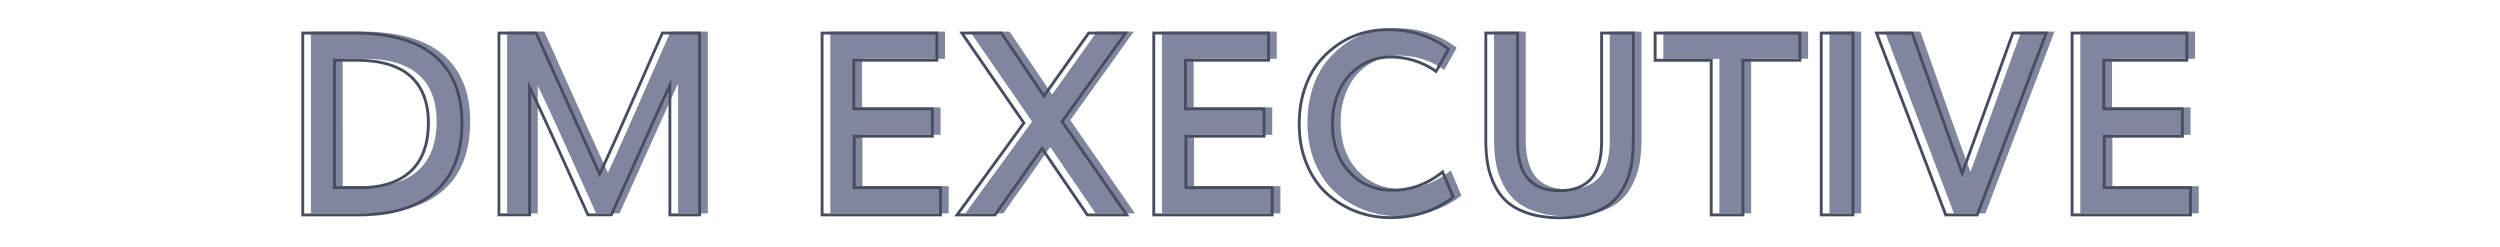
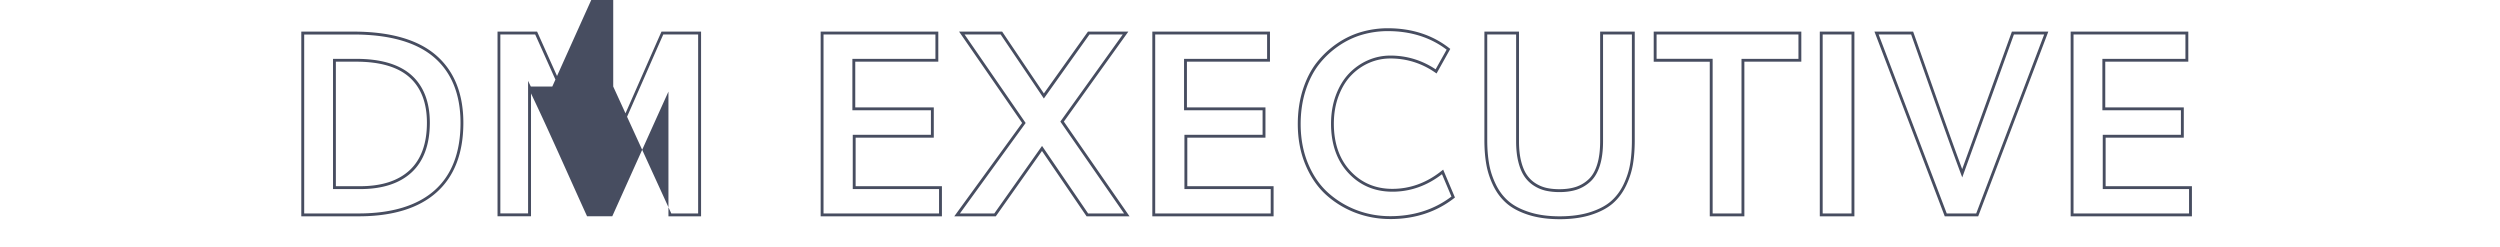
<svg xmlns="http://www.w3.org/2000/svg" id="Capa_1" viewBox="0 0 870 86.11">
  <style>.st0{fill:#80869d}.st1{fill:#474d60}</style>
-   <path class="st0" d="M108.21 74.28V11h17.64c12.66 0 22.12 2.69 28.38 8.06s9.39 13.1 9.39 23.18c0 10.46-3.06 18.41-9.19 23.86-6.13 5.45-15.06 8.17-26.79 8.17h-19.43zm11.04-9.48h8.95c7.65 0 13.52-1.91 17.6-5.74s6.13-9.44 6.13-16.86c0-7.04-2.06-12.42-6.19-16.14-4.13-3.72-10.42-5.58-18.88-5.58h-7.6V64.8zm57.23 9.48V11h12.95c.9 2 4.08 9.08 9.54 21.25s9.65 21.45 12.58 27.86c2.23-4.84 4.53-9.92 6.89-15.23s5.08-11.49 8.17-18.54c3.09-7.04 5.34-12.15 6.76-15.34h12.95v63.27h-10.34v-45.2c-1.54 3.33-8.33 18.4-20.38 45.2h-8.13c-1.51-3.3-3.62-7.99-6.34-14.06-2.72-6.07-5.21-11.57-7.47-16.51-2.26-4.94-4.43-9.57-6.52-13.88v44.46h-10.66zm112.47 0V11h39.94v9.47h-28.9v16.91h27.33v9.52h-27.2v17.9h30.03v9.47h-41.2zm46.97 0l23.25-31.98L337.58 11h13.78l14.78 21.9 15.6-21.9h12.82l-22.08 30.81 22.51 32.46h-13.73l-15.77-23.12-16.34 23.12h-13.23zm68.45 0V11h39.94v9.47h-28.9v16.91h27.33v9.52h-27.2v17.9h30.03v9.47h-41.2zm82.31.95c-4.17 0-8.14-.72-11.91-2.15a31.562 31.562 0 0 1-10.08-6.15c-2.96-2.67-5.31-6.09-7.06-10.28-1.75-4.19-2.63-8.84-2.63-13.97 0-4.29.59-8.25 1.76-11.88 1.17-3.64 2.76-6.72 4.76-9.26 2-2.53 4.32-4.7 6.95-6.5 2.64-1.8 5.42-3.11 8.34-3.95 2.93-.84 5.92-1.26 9-1.26 8.29 0 15.33 2.28 21.12 6.82l-4.3 7.69c-4.81-3.33-10.11-5-15.91-5-2.69 0-5.25.54-7.67 1.61a19.922 19.922 0 0 0-6.41 4.52c-1.85 1.94-3.33 4.39-4.43 7.34-1.1 2.96-1.65 6.2-1.65 9.73 0 6.98 1.97 12.59 5.91 16.82 3.94 4.23 8.92 6.35 14.95 6.35 6.34 0 12.17-2.13 17.47-6.39l3.69 8.73c-6.14 4.79-13.44 7.18-21.9 7.18zm58.92.05c-4.06 0-7.62-.49-10.69-1.48-3.07-.98-5.54-2.28-7.41-3.89-1.87-1.61-3.38-3.61-4.54-6-1.16-2.39-1.96-4.83-2.39-7.32-.43-2.49-.65-5.27-.65-8.34V11h11.04v37.72c0 2.61.25 4.91.74 6.91s1.17 3.64 2.02 4.91c.85 1.28 1.91 2.32 3.17 3.13s2.59 1.38 4 1.7c1.41.32 2.96.48 4.67.48 2.2 0 4.15-.28 5.84-.83 1.7-.55 3.22-1.46 4.58-2.72 1.36-1.26 2.4-3.03 3.13-5.32.72-2.29 1.09-5.06 1.09-8.3V11h11.04v37.29c0 3.04-.2 5.79-.61 8.26-.41 2.46-1.18 4.9-2.32 7.3-1.15 2.41-2.64 4.42-4.5 6.04-1.85 1.62-4.32 2.93-7.41 3.91-3.08.99-6.68 1.48-10.8 1.48zm52.76-1v-53.8h-19.51V11h50.37v9.47H609.4v53.8h-11.04zm38.29 0V11h11.04v63.27h-11.04zm43.32 0L655.9 11h12.39c.64 1.8 3.11 8.79 7.41 20.99 4.3 12.2 7.64 21.47 10.02 27.81 2.52-6.92 8.4-23.19 17.64-48.8h11.6l-24.03 63.27h-10.96zm43.98 0V11h39.94v9.47h-28.9v16.91h27.33v9.52h-27.2v17.9h30.03v9.47h-41.2z" />
  <g>
-     <path class="st1" d="M124.78 75.28h-19.93V11h18.14c12.72 0 22.38 2.75 28.7 8.18 6.34 5.45 9.56 13.38 9.56 23.56 0 10.56-3.15 18.71-9.36 24.23-6.18 5.52-15.31 8.31-27.11 8.31zm-18.93-1h18.93c11.55 0 20.46-2.71 26.46-8.04 5.99-5.32 9.02-13.22 9.02-23.48 0-9.88-3.1-17.56-9.21-22.81-6.14-5.27-15.57-7.94-28.05-7.94h-17.14v62.27zm19.49-8.48h-9.45V20.48H124c8.55 0 15.01 1.92 19.22 5.71 4.22 3.8 6.36 9.36 6.36 16.52 0 7.53-2.11 13.32-6.29 17.23-4.17 3.89-10.21 5.86-17.95 5.86zm-8.45-1h8.45c7.48 0 13.29-1.88 17.26-5.6 3.96-3.71 5.97-9.26 5.97-16.5 0-6.86-2.03-12.17-6.03-15.77-4.02-3.62-10.26-5.46-18.55-5.46h-7.11V64.8zm127.07 10.48h-11.34v-43.4c-2.57 5.65-8.96 19.84-19.42 43.1l-.13.29h-8.77l-.13-.29c-1.51-3.3-3.62-7.99-6.35-14.06-2.72-6.07-5.21-11.57-7.47-16.51a790.41 790.41 0 0 0-5.56-11.9v42.76h-11.65V11h13.77l9.67 21.54c5.16 11.49 9.23 20.52 12.13 26.86 2.08-4.52 4.24-9.3 6.43-14.24 2.36-5.32 5.08-11.49 8.17-18.53 3.09-7.04 5.34-12.15 6.76-15.34l.13-.3h13.77v64.29zm-10.35-1h9.34V12h-12.13c-1.43 3.2-3.63 8.22-6.62 15.04-3.09 7.04-5.81 13.22-8.17 18.54-2.36 5.3-4.67 10.43-6.89 15.24l-.46.99-.45-.99c-2.92-6.38-7.15-15.75-12.58-27.86L186.25 12h-12.13v62.27h9.65V28.14l.95 1.97c2.07 4.29 4.27 8.96 6.52 13.89 2.26 4.94 4.75 10.45 7.48 16.52 2.64 5.89 4.71 10.48 6.21 13.76h7.48c12.09-26.89 18.72-41.58 20.25-44.9l.95-2.07v46.97zm94.18 1h-42.2V11h40.94v10.47h-28.9v15.91h27.33V47.9h-27.2v16.9h30.03v10.48zm-41.2-1h40.2V65.8h-30.03V46.9h27.2v-8.52h-27.33v-17.9h28.9V12h-38.94v62.28zm106.49 1h-14.95l-15.52-22.74-16.07 22.74h-14.45l23.62-32.49L333.76 11h14.99l14.52 21.52L378.61 11h14.05l-22.44 31.32 22.86 32.96zm-14.42-1h12.51L369 42.31 390.72 12h-11.59l-15.87 22.28L348.23 12h-12.56l21.26 30.8-22.88 31.48h11.97l16.61-23.5 16.03 23.5zm64.55 1h-42.2V11h40.94v10.47h-28.9v15.91h27.33V47.9h-27.2v16.9h30.03v10.48zm-41.2-1h40.2V65.8h-30.03V46.9h27.2v-8.52h-27.33v-17.9h28.9V12h-38.94v62.28zm81.81 1.95c-4.21 0-8.28-.73-12.09-2.18a32.543 32.543 0 0 1-10.24-6.24c-3-2.71-5.42-6.22-7.19-10.46-1.77-4.23-2.67-8.99-2.67-14.17 0-4.32.6-8.37 1.78-12.04 1.19-3.67 2.81-6.84 4.84-9.41a32.03 32.03 0 0 1 7.06-6.6c2.67-1.82 5.52-3.17 8.49-4.02a33.06 33.06 0 0 1 9.13-1.28c8.36 0 15.57 2.33 21.43 6.93l.34.26-4.78 8.55-.45-.31c-4.7-3.26-9.96-4.91-15.62-4.91-2.61 0-5.12.53-7.47 1.56a19.47 19.47 0 0 0-6.25 4.41c-1.8 1.88-3.25 4.3-4.33 7.17-1.08 2.88-1.62 6.1-1.62 9.56 0 6.82 1.94 12.36 5.78 16.48 3.82 4.11 8.73 6.19 14.58 6.19 6.2 0 11.97-2.11 17.16-6.28l.52-.41 4.1 9.7-.3.24c-6.2 4.82-13.67 7.26-22.2 7.26zm-.87-65.4c-3.01 0-5.99.42-8.86 1.24-2.86.82-5.62 2.13-8.2 3.89a30.94 30.94 0 0 0-6.84 6.39c-1.95 2.48-3.53 5.54-4.68 9.1-1.15 3.57-1.74 7.52-1.74 11.73 0 5.04.87 9.67 2.59 13.78 1.71 4.1 4.05 7.5 6.94 10.1a31.54 31.54 0 0 0 9.92 6.05c3.69 1.41 7.64 2.12 11.73 2.12 8.17 0 15.33-2.3 21.29-6.83l-3.29-7.78c-5.23 4.04-11.04 6.09-17.26 6.09-6.14 0-11.3-2.19-15.31-6.5-4.01-4.3-6.04-10.08-6.04-17.16 0-3.58.57-6.91 1.68-9.91 1.12-3 2.65-5.53 4.54-7.52 1.89-1.98 4.1-3.54 6.57-4.63 2.47-1.09 5.12-1.65 7.87-1.65 5.69 0 10.98 1.61 15.74 4.78l3.83-6.84c-5.63-4.28-12.51-6.45-20.48-6.45zm59.8 65.45c-4.09 0-7.74-.51-10.84-1.5-3.12-1-5.67-2.34-7.58-3.99-1.91-1.65-3.48-3.72-4.67-6.16-1.17-2.42-1.99-4.93-2.43-7.46-.44-2.51-.66-5.35-.66-8.43V11h12.04v38.22c0 2.56.24 4.84.72 6.79.48 1.93 1.13 3.53 1.95 4.75.81 1.21 1.83 2.22 3.03 2.99 1.2.78 2.5 1.32 3.84 1.63 1.36.31 2.9.46 4.56.46 2.14 0 4.05-.27 5.69-.8a11.8 11.8 0 0 0 4.4-2.61c1.29-1.19 2.3-2.91 2.99-5.11.71-2.23 1.06-4.97 1.06-8.15V11h12.04v37.79c0 3.05-.21 5.86-.62 8.34-.41 2.5-1.21 5-2.37 7.43-1.17 2.45-2.72 4.54-4.62 6.2s-4.45 3.01-7.59 4.01c-3.11 1-6.8 1.51-10.94 1.51zM517.56 12v36.74c0 3.03.22 5.8.65 8.26.42 2.44 1.21 4.86 2.35 7.19 1.12 2.32 2.61 4.28 4.42 5.84 1.81 1.56 4.24 2.83 7.24 3.79 3.01.97 6.55 1.46 10.54 1.46 4.04 0 7.62-.49 10.65-1.46 3-.96 5.44-2.24 7.23-3.81 1.79-1.57 3.27-3.55 4.38-5.88 1.12-2.35 1.89-4.76 2.28-7.17.4-2.43.6-5.18.6-8.18V12h-10.04v37.18c0 3.28-.37 6.12-1.11 8.45-.75 2.36-1.85 4.23-3.27 5.54-1.41 1.3-3.01 2.25-4.77 2.83-1.74.56-3.76.85-6 .85-1.74 0-3.35-.17-4.78-.49-1.46-.33-2.86-.92-4.16-1.76-1.31-.84-2.43-1.94-3.32-3.27-.88-1.32-1.59-3.02-2.09-5.07-.5-2.03-.75-4.39-.75-7.03V12h-10.05zm89.48 63.28H595v-53.8h-19.51V11h51.37v10.47h-19.82v53.81zm-11.04-1h10.04v-53.8h19.82V12h-49.37v8.47H596v53.81zm49.33 1h-12.04V11h12.04v64.28zm-11.04-1h10.04V12h-10.04v62.28zm54.12 1h-11.64L652.31 11h13.46l.12.33c.64 1.8 3.11 8.79 7.41 20.99 4.01 11.35 7.21 20.27 9.54 26.53 2.74-7.53 8.51-23.5 17.18-47.53l.12-.33h12.68l-24.41 64.29zm-10.95-1h10.26L711.37 12h-10.53c-9.13 25.29-15.02 41.6-17.52 48.47l-.46 1.27-.48-1.27c-2.36-6.31-5.73-15.67-10.02-27.82-4.07-11.54-6.5-18.43-7.29-20.66h-11.31l23.7 62.29zm85.33 1h-42.2V11h40.94v10.47h-28.9v15.91h27.33V47.9h-27.2v16.9h30.03v10.48zm-41.2-1h40.2V65.8h-30.03V46.9h27.2v-8.52h-27.33v-17.9h28.9V12h-38.94v62.28z" />
+     <path class="st1" d="M124.78 75.28h-19.93V11h18.14c12.72 0 22.38 2.75 28.7 8.18 6.34 5.45 9.56 13.38 9.56 23.56 0 10.56-3.15 18.71-9.36 24.23-6.18 5.52-15.31 8.31-27.11 8.31zm-18.93-1h18.93c11.55 0 20.46-2.71 26.46-8.04 5.99-5.32 9.02-13.22 9.02-23.48 0-9.88-3.1-17.56-9.21-22.81-6.14-5.27-15.57-7.94-28.05-7.94h-17.14v62.27zm19.49-8.48h-9.45V20.48H124c8.55 0 15.01 1.92 19.22 5.71 4.22 3.8 6.36 9.36 6.36 16.52 0 7.53-2.11 13.32-6.29 17.23-4.17 3.89-10.21 5.86-17.95 5.86zm-8.45-1h8.45c7.48 0 13.29-1.88 17.26-5.6 3.96-3.71 5.97-9.26 5.97-16.5 0-6.86-2.03-12.17-6.03-15.77-4.02-3.62-10.26-5.46-18.55-5.46h-7.11V64.8zm127.07 10.48h-11.34v-43.4c-2.57 5.65-8.96 19.84-19.42 43.1l-.13.29h-8.77l-.13-.29c-1.51-3.3-3.62-7.99-6.35-14.06-2.72-6.07-5.21-11.57-7.47-16.51a790.41 790.41 0 0 0-5.56-11.9v42.76h-11.65V11h13.77l9.67 21.54c5.16 11.49 9.23 20.52 12.13 26.86 2.08-4.52 4.24-9.3 6.43-14.24 2.36-5.32 5.08-11.49 8.17-18.53 3.09-7.04 5.34-12.15 6.76-15.34l.13-.3h13.77v64.29zm-10.35-1h9.34V12h-12.13c-1.43 3.2-3.63 8.22-6.62 15.04-3.09 7.04-5.81 13.22-8.17 18.54-2.36 5.3-4.67 10.43-6.89 15.24l-.46.99-.45-.99c-2.92-6.38-7.15-15.75-12.58-27.86L186.25 12h-12.13v62.27h9.65V28.14l.95 1.97h7.48c12.09-26.89 18.72-41.58 20.25-44.9l.95-2.07v46.97zm94.18 1h-42.2V11h40.94v10.47h-28.9v15.91h27.33V47.9h-27.2v16.9h30.03v10.48zm-41.2-1h40.2V65.8h-30.03V46.9h27.2v-8.52h-27.33v-17.9h28.9V12h-38.94v62.28zm106.49 1h-14.95l-15.52-22.74-16.07 22.74h-14.45l23.62-32.49L333.76 11h14.99l14.52 21.52L378.61 11h14.05l-22.44 31.32 22.86 32.96zm-14.42-1h12.51L369 42.31 390.72 12h-11.59l-15.87 22.28L348.23 12h-12.56l21.26 30.8-22.88 31.48h11.97l16.61-23.5 16.03 23.5zm64.55 1h-42.2V11h40.94v10.47h-28.9v15.91h27.33V47.9h-27.2v16.9h30.03v10.48zm-41.2-1h40.2V65.8h-30.03V46.9h27.2v-8.52h-27.33v-17.9h28.9V12h-38.94v62.28zm81.81 1.95c-4.21 0-8.28-.73-12.09-2.18a32.543 32.543 0 0 1-10.24-6.24c-3-2.71-5.42-6.22-7.19-10.46-1.77-4.23-2.67-8.99-2.67-14.17 0-4.32.6-8.37 1.78-12.04 1.19-3.67 2.81-6.84 4.84-9.41a32.03 32.03 0 0 1 7.06-6.6c2.67-1.82 5.52-3.17 8.49-4.02a33.06 33.06 0 0 1 9.13-1.28c8.36 0 15.57 2.33 21.43 6.93l.34.26-4.78 8.55-.45-.31c-4.7-3.26-9.96-4.91-15.62-4.91-2.61 0-5.12.53-7.47 1.56a19.47 19.47 0 0 0-6.25 4.41c-1.8 1.88-3.25 4.3-4.33 7.17-1.08 2.88-1.62 6.1-1.62 9.56 0 6.82 1.94 12.36 5.78 16.48 3.82 4.11 8.73 6.19 14.58 6.19 6.2 0 11.97-2.11 17.16-6.28l.52-.41 4.1 9.7-.3.24c-6.2 4.82-13.67 7.26-22.2 7.26zm-.87-65.4c-3.01 0-5.99.42-8.86 1.24-2.86.82-5.62 2.13-8.2 3.89a30.94 30.94 0 0 0-6.84 6.39c-1.95 2.48-3.53 5.54-4.68 9.1-1.15 3.57-1.74 7.52-1.74 11.73 0 5.04.87 9.67 2.59 13.78 1.71 4.1 4.05 7.5 6.94 10.1a31.54 31.54 0 0 0 9.92 6.05c3.69 1.41 7.64 2.12 11.73 2.12 8.17 0 15.33-2.3 21.29-6.83l-3.29-7.78c-5.23 4.04-11.04 6.09-17.26 6.09-6.14 0-11.3-2.19-15.31-6.5-4.01-4.3-6.04-10.08-6.04-17.16 0-3.58.57-6.91 1.68-9.91 1.12-3 2.65-5.53 4.54-7.52 1.89-1.98 4.1-3.54 6.57-4.63 2.47-1.09 5.12-1.65 7.87-1.65 5.69 0 10.98 1.61 15.74 4.78l3.83-6.84c-5.63-4.28-12.51-6.45-20.48-6.45zm59.8 65.45c-4.09 0-7.74-.51-10.84-1.5-3.12-1-5.67-2.34-7.58-3.99-1.91-1.65-3.48-3.72-4.67-6.16-1.17-2.42-1.99-4.93-2.43-7.46-.44-2.51-.66-5.35-.66-8.43V11h12.04v38.22c0 2.56.24 4.84.72 6.79.48 1.93 1.13 3.53 1.95 4.75.81 1.21 1.83 2.22 3.03 2.99 1.2.78 2.5 1.32 3.84 1.63 1.36.31 2.9.46 4.56.46 2.14 0 4.05-.27 5.69-.8a11.8 11.8 0 0 0 4.4-2.61c1.29-1.19 2.3-2.91 2.99-5.11.71-2.23 1.06-4.97 1.06-8.15V11h12.04v37.79c0 3.05-.21 5.86-.62 8.34-.41 2.5-1.21 5-2.37 7.43-1.17 2.45-2.72 4.54-4.62 6.2s-4.45 3.01-7.59 4.01c-3.11 1-6.8 1.51-10.94 1.51zM517.56 12v36.74c0 3.03.22 5.8.65 8.26.42 2.44 1.21 4.86 2.35 7.19 1.12 2.32 2.61 4.28 4.42 5.84 1.81 1.56 4.24 2.83 7.24 3.79 3.01.97 6.55 1.46 10.54 1.46 4.04 0 7.62-.49 10.65-1.46 3-.96 5.44-2.24 7.23-3.81 1.79-1.57 3.27-3.55 4.38-5.88 1.12-2.35 1.89-4.76 2.28-7.17.4-2.43.6-5.18.6-8.18V12h-10.04v37.18c0 3.28-.37 6.12-1.11 8.45-.75 2.36-1.85 4.23-3.27 5.54-1.41 1.3-3.01 2.25-4.77 2.83-1.74.56-3.76.85-6 .85-1.74 0-3.35-.17-4.78-.49-1.46-.33-2.86-.92-4.16-1.76-1.31-.84-2.43-1.94-3.32-3.27-.88-1.32-1.59-3.02-2.09-5.07-.5-2.03-.75-4.39-.75-7.03V12h-10.05zm89.48 63.28H595v-53.8h-19.51V11h51.37v10.47h-19.82v53.81zm-11.04-1h10.04v-53.8h19.82V12h-49.37v8.47H596v53.81zm49.33 1h-12.04V11h12.04v64.28zm-11.04-1h10.04V12h-10.04v62.28zm54.12 1h-11.64L652.31 11h13.46l.12.33c.64 1.8 3.11 8.79 7.41 20.99 4.01 11.35 7.21 20.27 9.54 26.53 2.74-7.53 8.51-23.5 17.18-47.53l.12-.33h12.68l-24.41 64.29zm-10.95-1h10.26L711.37 12h-10.53c-9.13 25.29-15.02 41.6-17.52 48.47l-.46 1.27-.48-1.27c-2.36-6.31-5.73-15.67-10.02-27.82-4.07-11.54-6.5-18.43-7.29-20.66h-11.31l23.7 62.29zm85.33 1h-42.2V11h40.94v10.47h-28.9v15.91h27.33V47.9h-27.2v16.9h30.03v10.48zm-41.2-1h40.2V65.8h-30.03V46.9h27.2v-8.52h-27.33v-17.9h28.9V12h-38.94v62.28z" />
  </g>
</svg>